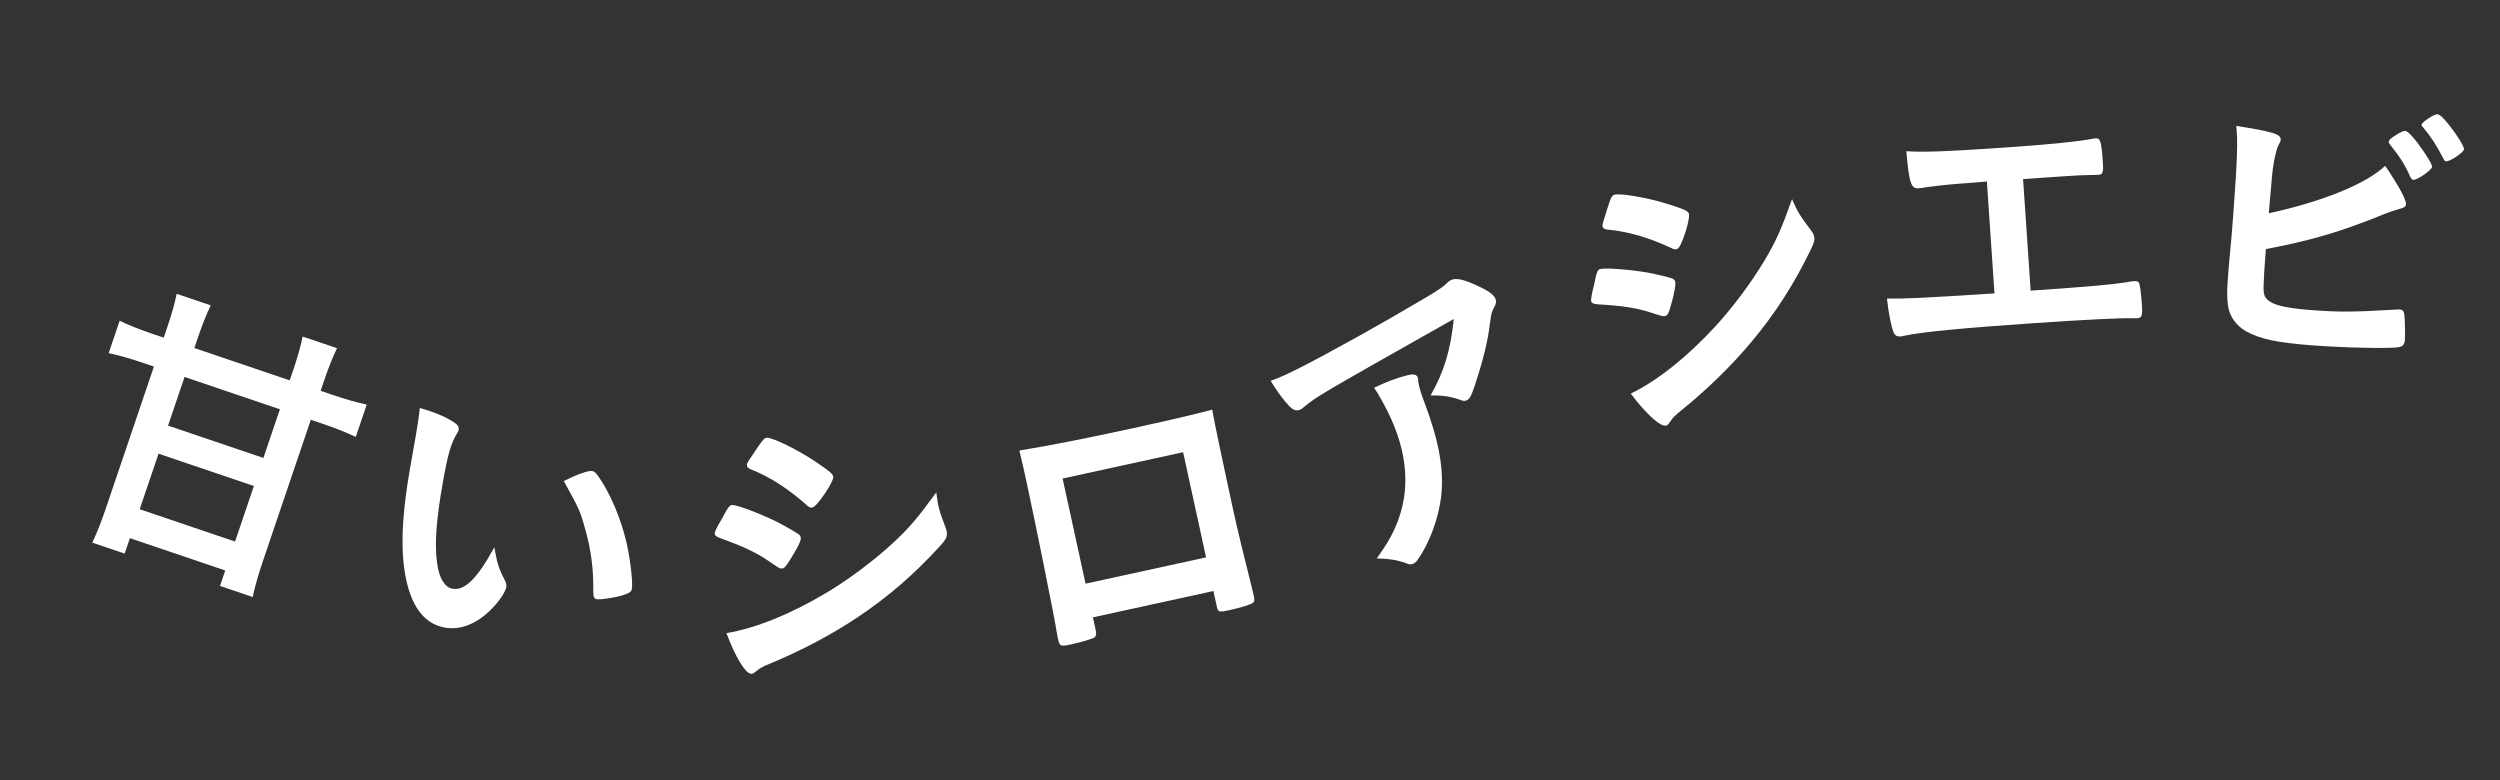
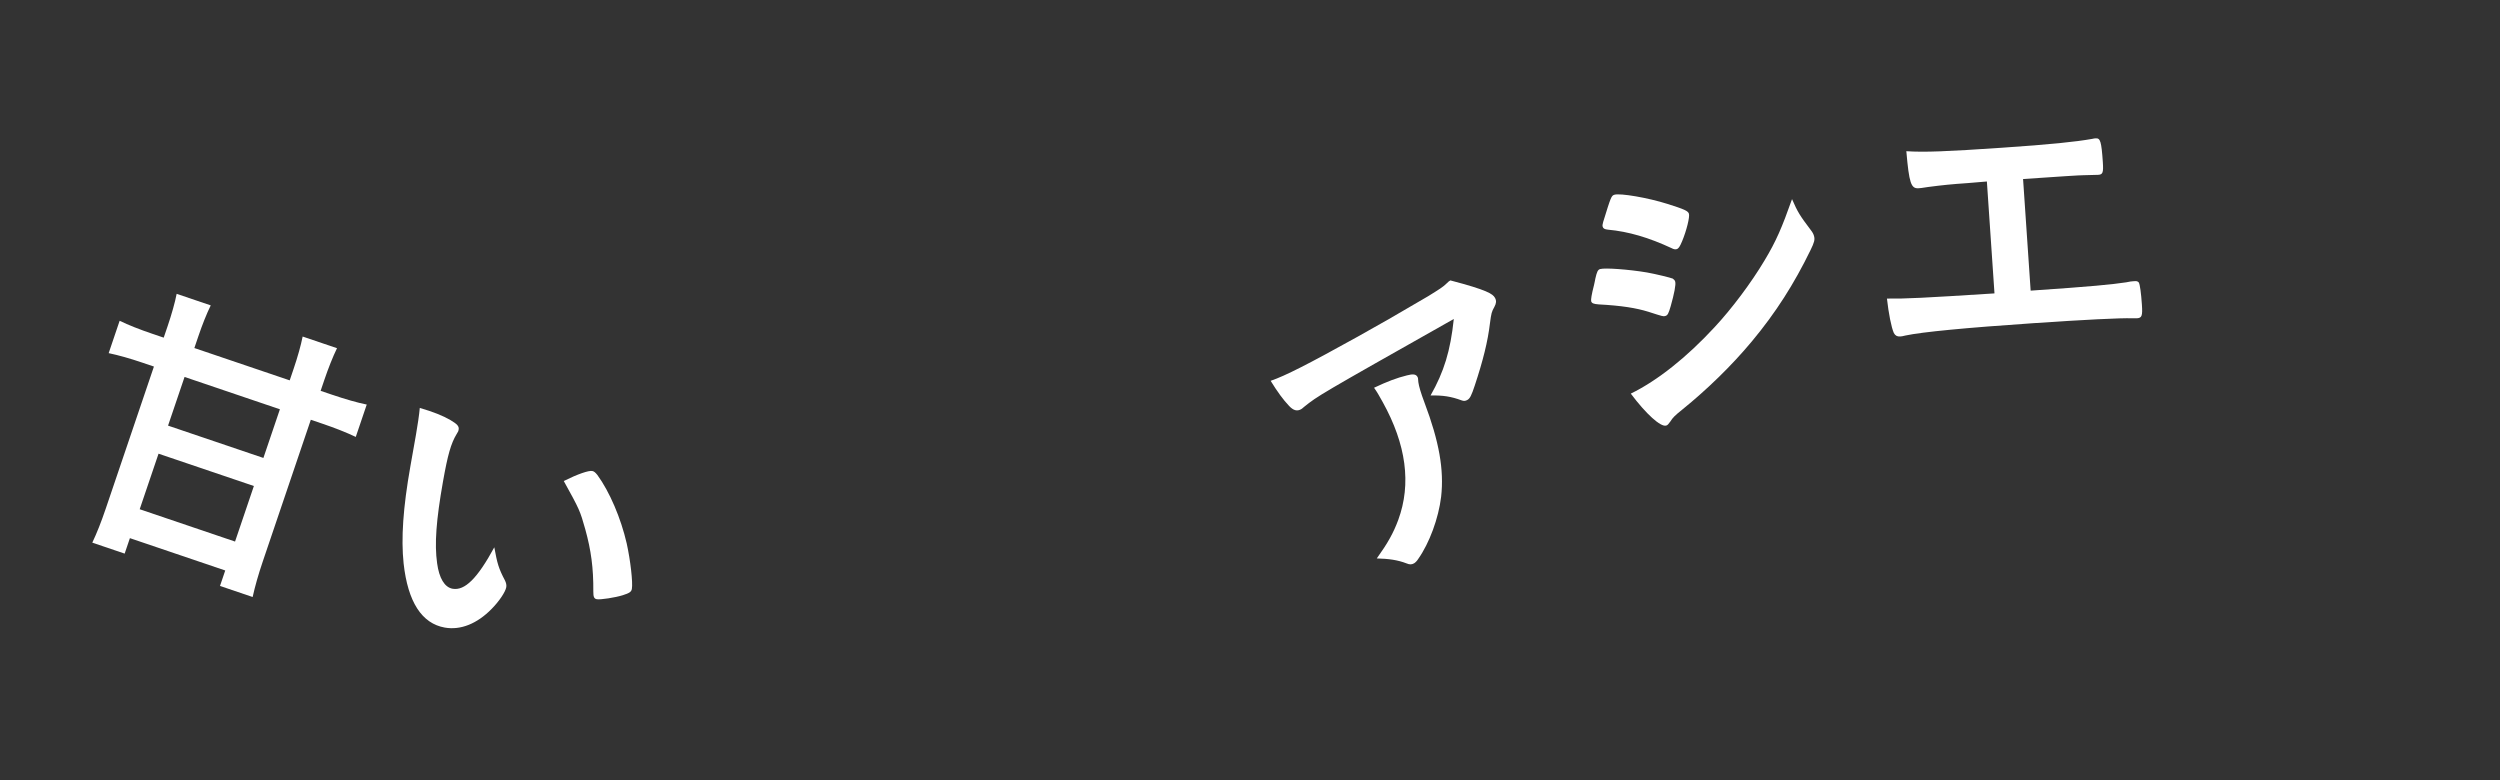
<svg xmlns="http://www.w3.org/2000/svg" width="250" height="78" viewBox="0 0 250 78" fill="none">
  <rect x="0" y="0" width="250" height="78" fill="#333333" stroke="none" />
  <path d="M28.971 38.036L29.359 36.891C29.767 35.688 30.088 34.552 30.265 33.654L33.701 34.819C33.285 35.668 32.81 36.88 32.451 37.939L32.063 39.084L33.18 39.463C34.554 39.929 35.747 40.27 36.674 40.456L35.577 43.692C34.642 43.247 33.488 42.792 32.228 42.365L31.082 41.976L26.277 56.149C25.85 57.409 25.499 58.631 25.264 59.701L22 58.594L22.524 57.048L12.99 53.815L12.466 55.361L9.23 54.264C9.685 53.301 10.111 52.233 10.577 50.858L15.392 36.656L14.247 36.268C12.958 35.831 11.879 35.529 10.867 35.314L11.964 32.078C12.841 32.504 13.939 32.939 15.227 33.376L16.372 33.765L16.78 32.562C17.149 31.474 17.5 30.252 17.666 29.383L21.074 30.538C20.658 31.387 20.222 32.484 19.844 33.601L19.436 34.803L28.971 38.036ZM27.99 40.928L18.456 37.695L16.805 42.563L26.34 45.795L27.99 40.928ZM25.388 48.601L15.854 45.369L13.97 50.923L23.505 54.156L25.388 48.601Z" fill="white" />
  <path d="M41.041 46.614L41.594 43.488C41.747 42.624 41.923 41.458 41.979 40.793C43.322 41.184 44.298 41.571 45.049 42.011C45.716 42.406 45.923 42.627 45.865 42.954C45.833 43.133 45.833 43.133 45.661 43.409C45.095 44.353 44.776 45.463 44.296 48.172C43.622 51.983 43.438 54.407 43.712 56.328C43.911 57.806 44.454 58.731 45.258 58.874C46.478 59.09 47.743 57.84 49.43 54.73C49.727 56.349 49.856 56.832 50.5 58.051C50.612 58.286 50.664 58.51 50.627 58.719C50.543 59.195 49.917 60.128 49.169 60.886C47.708 62.378 46.056 63.037 44.478 62.758C42.186 62.352 40.786 60.201 40.362 56.349C40.099 53.846 40.304 50.782 41.041 46.614ZM56.376 48.1C57.789 47.398 58.867 47.036 59.224 47.099C59.402 47.131 59.535 47.246 59.737 47.497C60.972 49.19 62.099 51.845 62.67 54.341C63.046 56.035 63.297 58.259 63.187 58.885C63.134 59.182 62.959 59.305 62.276 59.522C61.528 59.758 60.044 59.986 59.687 59.923C59.419 59.876 59.326 59.706 59.332 59.154C59.35 56.793 59.109 55.031 58.529 52.933C58.001 51.059 57.957 50.959 56.376 48.1Z" fill="white" />
-   <path d="M93.628 49.239C93.8 50.661 93.919 51.055 94.543 52.722C94.662 53.025 94.691 53.207 94.69 53.388C94.687 53.781 94.534 54.022 93.956 54.653C91.429 57.418 88.844 59.669 85.747 61.735C83.105 63.502 80.072 65.085 77.131 66.306C76.252 66.663 75.979 66.812 75.644 67.112C75.371 67.322 75.28 67.382 75.129 67.381C74.554 67.377 73.537 65.708 72.646 63.314C75.582 62.819 79.037 61.42 82.558 59.326C84.743 58.04 87.356 56.092 89.241 54.351C90.914 52.819 91.859 51.677 93.628 49.239ZM80.084 53.838C80.082 54.14 79.653 54.954 78.951 56.068C78.523 56.73 78.401 56.851 78.16 56.849C77.948 56.848 77.948 56.848 76.654 55.963C75.6 55.26 74.274 54.617 72.102 53.847C71.619 53.663 71.469 53.541 71.47 53.329C71.471 53.178 71.716 52.666 72.206 51.852C72.328 51.611 72.45 51.431 72.511 51.28C72.848 50.677 73 50.497 73.242 50.498C73.756 50.502 76.018 51.363 77.646 52.16C78.55 52.619 79.694 53.291 79.935 53.474C80.025 53.596 80.085 53.687 80.084 53.838ZM83.328 47.721C83.326 48.054 82.623 49.259 81.891 50.161C81.495 50.642 81.343 50.762 81.132 50.761C81.011 50.76 80.86 50.699 80.68 50.516C78.816 48.871 77.039 47.711 75.109 46.943C74.808 46.82 74.688 46.698 74.689 46.517C74.69 46.396 74.72 46.306 74.873 46.065C76.339 43.867 76.4 43.777 76.732 43.779C77.337 43.783 79.838 45.008 81.554 46.168C82.999 47.145 83.33 47.419 83.328 47.721Z" fill="white" />
-   <path d="M109.291 61.735L109.581 63.064C109.652 63.389 109.609 63.615 109.451 63.742C109.234 63.883 108.19 64.203 107.067 64.448C106.063 64.668 105.962 64.628 105.807 63.919C105.775 63.771 105.704 63.446 105.63 62.967C105.377 61.382 103.449 51.839 102.63 48.088C102.462 47.32 102.153 45.902 101.936 45.052C104.538 44.638 108.604 43.844 113.005 42.883C116.609 42.096 119.438 41.448 121.221 40.966C121.426 42.19 122.409 46.834 123.247 50.674C123.737 52.919 124.396 55.653 125.3 59.231C125.326 59.349 125.333 59.378 125.391 59.644C125.468 59.999 125.448 60.189 125.283 60.286C125.132 60.443 123.97 60.79 122.995 61.003C121.872 61.248 121.807 61.231 121.671 60.611L121.343 59.104L109.291 61.735ZM120.608 55.737L118.312 45.221C114.088 46.143 113.379 46.298 111.991 46.601C110.042 47.027 110.042 47.027 106.261 47.852L108.556 58.367L120.608 55.737Z" fill="white" />
-   <path d="M127.064 38.082C128.518 37.587 130.809 36.419 135.753 33.676C137.947 32.459 139.598 31.509 142.806 29.625C143.94 28.927 144.322 28.68 144.633 28.369C144.854 28.143 144.933 28.099 145.039 28.041C145.541 27.762 146.237 27.895 147.576 28.5C148.721 29.006 149.278 29.388 149.498 29.785C149.66 30.076 149.63 30.334 149.442 30.68C149.166 31.179 149.13 31.303 148.998 32.31C148.779 34.16 148.305 36.048 147.479 38.546C147.143 39.562 146.994 39.853 146.729 39.999C146.544 40.102 146.383 40.122 146.162 40.037C145.117 39.649 144.286 39.522 143.056 39.548C144.402 37.176 145.043 35.091 145.38 31.897C131.824 39.556 131.824 39.556 130.41 40.686C130.228 40.856 130.149 40.9 130.096 40.929C129.7 41.149 129.33 41.044 128.904 40.588C128.323 39.977 127.748 39.19 127.064 38.082ZM137.406 38.775C138.719 38.151 139.692 37.784 140.696 37.538C141.298 37.377 141.598 37.418 141.744 37.682C141.803 37.788 141.803 37.788 141.835 38.22C141.893 38.637 142.084 39.292 142.45 40.264C143.917 44.153 144.417 46.987 144.113 49.679C143.853 51.829 142.945 54.304 141.822 55.895C141.696 56.103 141.513 56.273 141.408 56.332C141.17 56.464 140.967 56.473 140.65 56.338C139.769 55.996 138.871 55.873 137.679 55.843C138.789 54.293 139.342 53.295 139.827 51.988C141.148 48.386 140.627 44.456 138.266 40.2C137.929 39.592 137.723 39.222 137.406 38.775Z" fill="white" />
+   <path d="M127.064 38.082C128.518 37.587 130.809 36.419 135.753 33.676C137.947 32.459 139.598 31.509 142.806 29.625C143.94 28.927 144.322 28.68 144.633 28.369C144.854 28.143 144.933 28.099 145.039 28.041C148.721 29.006 149.278 29.388 149.498 29.785C149.66 30.076 149.63 30.334 149.442 30.68C149.166 31.179 149.13 31.303 148.998 32.31C148.779 34.16 148.305 36.048 147.479 38.546C147.143 39.562 146.994 39.853 146.729 39.999C146.544 40.102 146.383 40.122 146.162 40.037C145.117 39.649 144.286 39.522 143.056 39.548C144.402 37.176 145.043 35.091 145.38 31.897C131.824 39.556 131.824 39.556 130.41 40.686C130.228 40.856 130.149 40.9 130.096 40.929C129.7 41.149 129.33 41.044 128.904 40.588C128.323 39.977 127.748 39.19 127.064 38.082ZM137.406 38.775C138.719 38.151 139.692 37.784 140.696 37.538C141.298 37.377 141.598 37.418 141.744 37.682C141.803 37.788 141.803 37.788 141.835 38.22C141.893 38.637 142.084 39.292 142.45 40.264C143.917 44.153 144.417 46.987 144.113 49.679C143.853 51.829 142.945 54.304 141.822 55.895C141.696 56.103 141.513 56.273 141.408 56.332C141.17 56.464 140.967 56.473 140.65 56.338C139.769 55.996 138.871 55.873 137.679 55.843C138.789 54.293 139.342 53.295 139.827 51.988C141.148 48.386 140.627 44.456 138.266 40.2C137.929 39.592 137.723 39.222 137.406 38.775Z" fill="white" />
  <path d="M179.203 19.911C179.771 21.226 179.997 21.57 181.068 22.991C181.269 23.247 181.348 23.413 181.398 23.588C181.508 23.965 181.429 24.239 181.054 25.009C179.416 28.378 177.577 31.27 175.193 34.13C173.162 36.574 170.702 38.953 168.229 40.958C167.488 41.55 167.268 41.771 167.033 42.154C166.83 42.433 166.76 42.516 166.615 42.558C166.063 42.718 164.613 41.406 163.079 39.363C165.753 38.055 168.67 35.733 171.451 32.726C173.182 30.872 175.134 28.262 176.447 26.057C177.617 24.114 178.198 22.75 179.203 19.911ZM167.521 28.166C167.605 28.456 167.425 29.358 167.068 30.625C166.846 31.382 166.763 31.532 166.531 31.599C166.328 31.658 166.328 31.658 164.835 31.176C163.626 30.802 162.171 30.562 159.87 30.44C159.355 30.4 159.176 30.326 159.118 30.123C159.076 29.977 159.165 29.416 159.403 28.498C159.452 28.232 159.518 28.024 159.534 27.862C159.686 27.189 159.781 26.973 160.013 26.905C160.507 26.763 162.92 26.946 164.707 27.248C165.704 27.432 166.992 27.752 167.275 27.859C167.396 27.95 167.479 28.02 167.521 28.166ZM168.895 21.38C168.988 21.699 168.656 23.054 168.21 24.127C167.967 24.701 167.856 24.859 167.652 24.918C167.536 24.951 167.374 24.935 167.149 24.811C164.895 23.763 162.863 23.155 160.794 22.966C160.47 22.934 160.32 22.851 160.27 22.677C160.236 22.561 160.24 22.465 160.318 22.191C161.099 19.668 161.132 19.564 161.452 19.471C162.033 19.304 164.779 19.768 166.754 20.394C168.416 20.92 168.811 21.089 168.895 21.38Z" fill="white" />
  <path d="M199.448 29.34L198.688 18.149C197.783 18.21 197.694 18.247 196.759 18.31C195.161 18.419 194.258 18.51 192.816 18.699C192.217 18.8 191.975 18.817 191.855 18.825C191.101 18.876 190.911 18.313 190.634 15.12C192.43 15.241 194.696 15.147 200.156 14.776C205.072 14.443 207.57 14.182 209.217 13.888C209.335 13.85 209.486 13.84 209.576 13.834C210.029 13.803 210.142 14.129 210.283 16.21C210.355 17.266 210.277 17.453 209.824 17.483C209.613 17.498 209.613 17.498 208.372 17.521C208.008 17.516 206.048 17.649 202.307 17.903L203.065 29.064C209.189 28.648 211.145 28.454 212.615 28.233C212.973 28.148 213.214 28.132 213.305 28.126C213.365 28.122 213.365 28.122 213.425 28.118L213.516 28.112C213.667 28.101 213.822 28.151 213.89 28.268C213.995 28.473 214.113 29.314 214.19 30.46C214.266 31.576 214.19 31.793 213.707 31.826C213.677 31.828 213.677 31.828 213.223 31.828C212.068 31.786 208.414 31.973 203.347 32.317C196.62 32.774 192.225 33.194 190.552 33.55C190.254 33.631 190.134 33.639 190.013 33.647C189.711 33.667 189.522 33.559 189.383 33.296C189.133 32.737 188.854 31.302 188.695 29.858C190.545 29.884 192.327 29.793 199.448 29.34Z" fill="white" />
-   <path d="M246.401 14.931C246.378 15.232 245.005 16.16 244.613 16.131C244.493 16.122 244.437 16.057 244.332 15.837C243.615 14.48 243.154 13.748 242.292 12.713C242.18 12.584 242.152 12.551 242.159 12.461C242.177 12.22 243.421 11.403 243.722 11.426C243.993 11.446 244.333 11.774 244.942 12.548C245.746 13.548 246.421 14.659 246.401 14.931ZM241.352 17.979C241.202 17.968 241.146 17.903 241.039 17.713C240.496 16.46 239.924 15.598 239.035 14.501C238.87 14.277 238.87 14.277 238.877 14.186C238.891 14.005 239.055 13.836 239.627 13.484C240.104 13.187 240.354 13.084 240.505 13.095C240.746 13.113 241.057 13.409 241.722 14.247C242.604 15.435 243.227 16.421 243.207 16.693C243.185 16.994 241.744 18.008 241.352 17.979ZM226.585 24.909C226.303 28.678 226.291 29.253 226.503 29.663C226.931 30.423 228.237 30.793 231.132 31.01C233.966 31.221 235.422 31.209 239.685 30.952C239.778 30.928 239.869 30.935 239.959 30.942C240.261 30.964 240.4 31.126 240.436 31.463C240.49 31.952 240.528 33.471 240.49 33.983C240.456 34.435 240.289 34.635 239.858 34.724C238.908 34.865 234.669 34.791 231.232 34.534C227.735 34.273 225.974 33.898 224.606 33.129C223.589 32.538 222.959 31.642 222.797 30.569C222.7 29.834 222.689 29.166 222.78 27.96C222.802 27.658 222.829 27.297 222.867 26.784C223.164 23.623 223.194 23.231 223.349 21.151C223.739 15.935 223.791 14.029 223.625 12.591C227.311 13.17 228.112 13.412 228.069 13.985C228.057 14.135 228.023 14.194 227.847 14.514C227.741 14.718 227.621 15.103 227.486 15.7C227.298 16.595 227.216 17.286 227.096 18.884C226.978 20.058 226.917 20.872 226.883 21.324C232.214 20.176 236.623 18.384 238.516 16.585C239.856 18.534 240.626 19.986 240.595 20.409C240.575 20.68 240.447 20.761 239.828 20.927C239.395 21.047 238.586 21.32 237.366 21.835C233.524 23.336 230.799 24.103 226.585 24.909Z" fill="white" />
</svg>